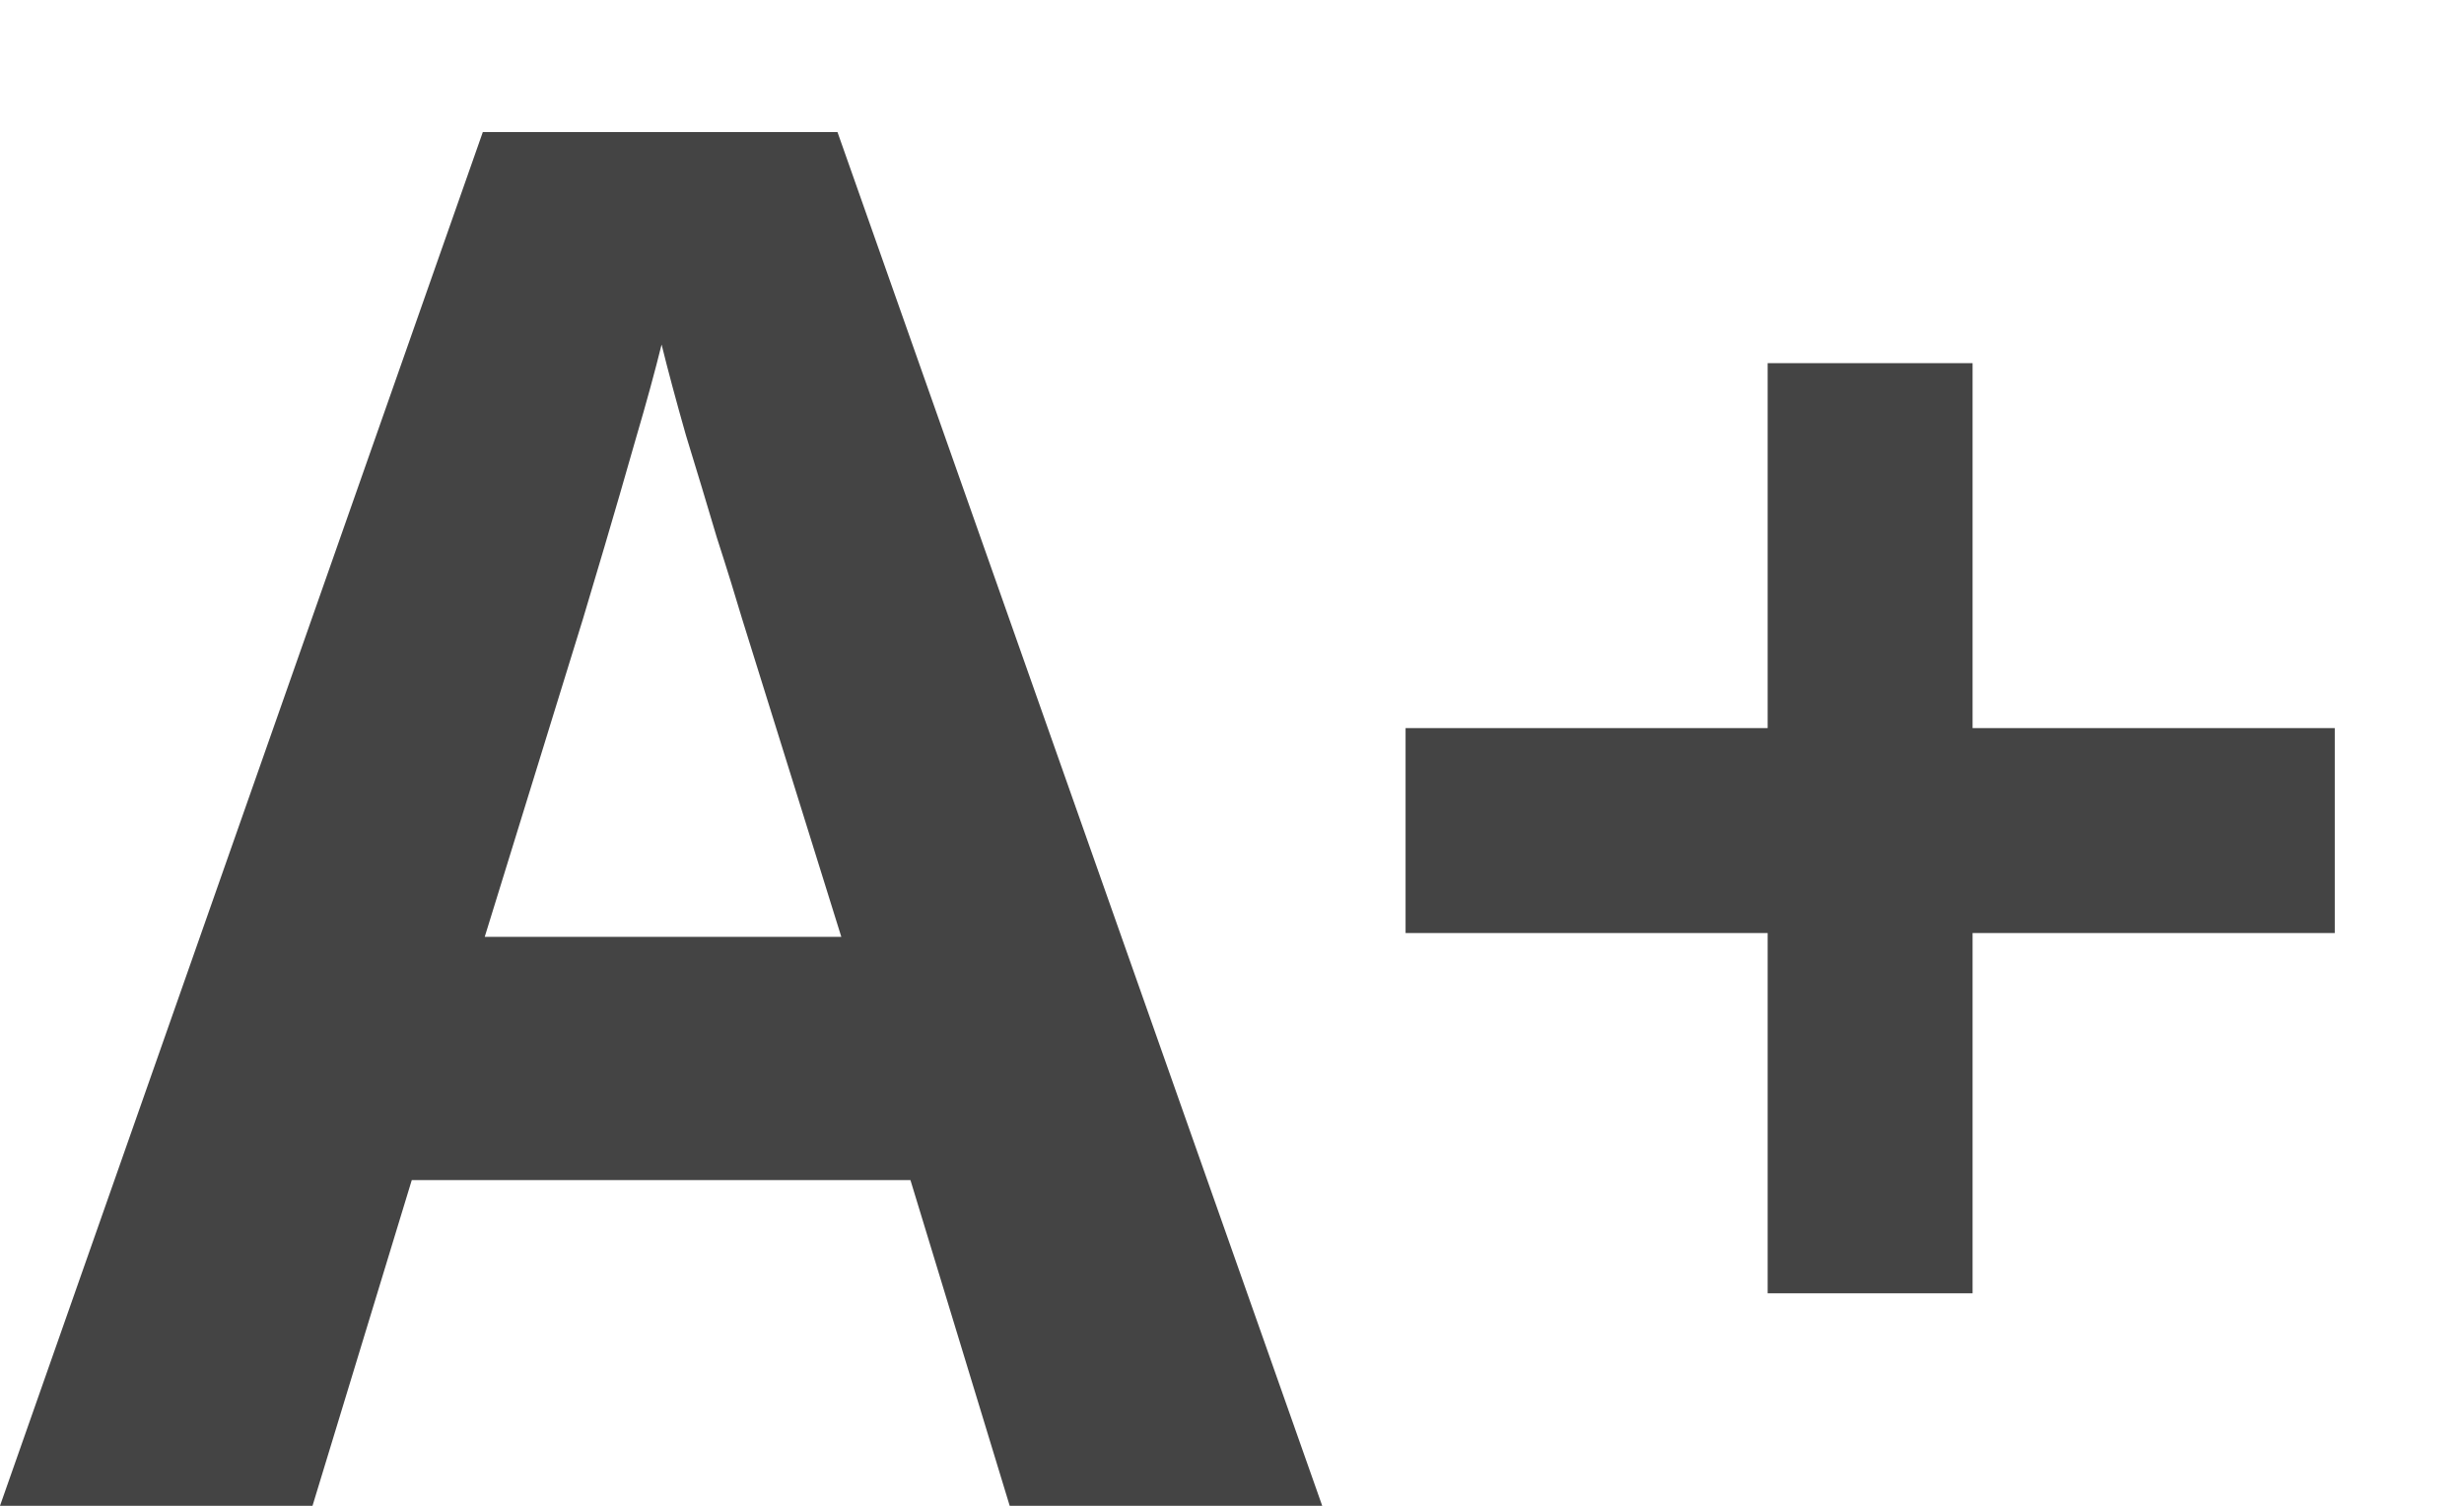
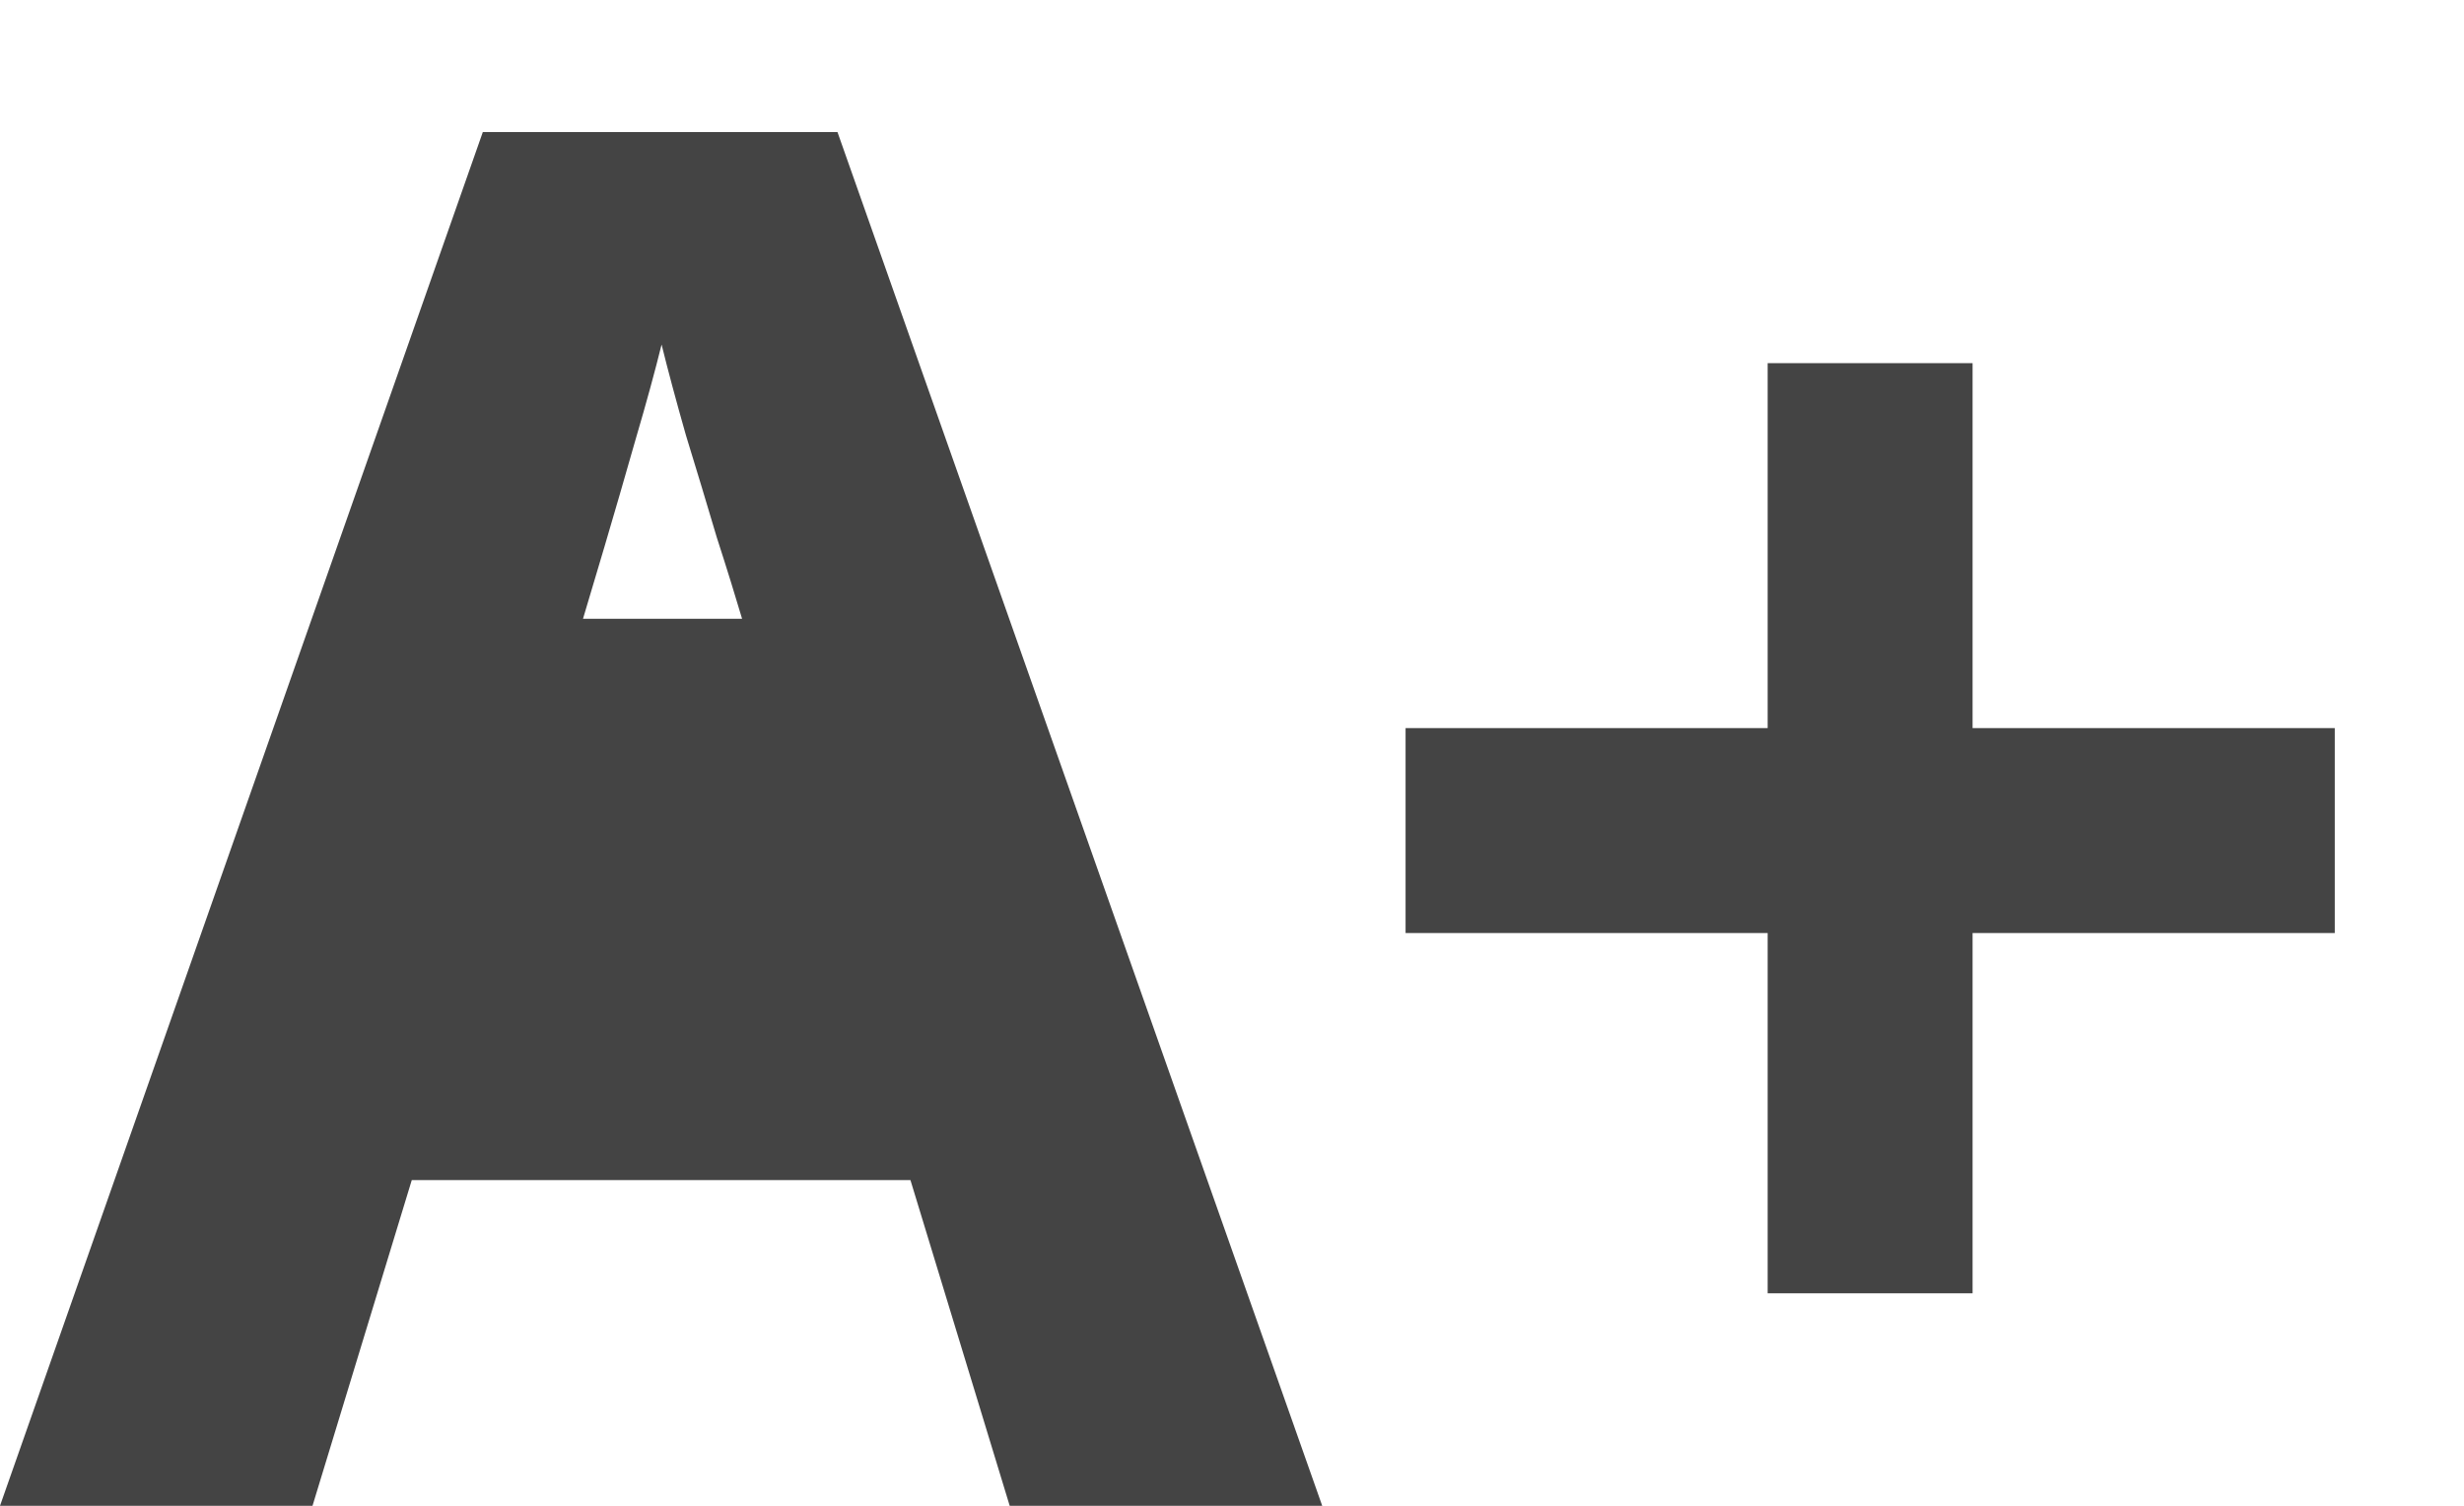
<svg xmlns="http://www.w3.org/2000/svg" width="18" height="11" viewBox="0 0 18 11" fill="none">
-   <path fill-rule="evenodd" clip-rule="evenodd" d="M6.651 8.621L7.376 11H9.659L6.118 0.965H3.527L0 11H2.283L3.008 8.621H6.651ZM5.421 4.52L6.146 6.844H3.541L4.259 4.52C4.291 4.415 4.343 4.239 4.416 3.993C4.489 3.747 4.564 3.487 4.642 3.214C4.724 2.936 4.787 2.703 4.833 2.517C4.879 2.703 4.938 2.924 5.011 3.18C5.088 3.43 5.163 3.679 5.236 3.925C5.314 4.166 5.375 4.365 5.421 4.52ZM17.056 5.319H14.41V2.653H12.913V5.319H10.268V6.816H12.913V9.448H14.41V6.816H17.056V5.319Z" fill="#444444" />
+   <path fill-rule="evenodd" clip-rule="evenodd" d="M6.651 8.621L7.376 11H9.659L6.118 0.965H3.527L0 11H2.283L3.008 8.621H6.651ZM5.421 4.52H3.541L4.259 4.52C4.291 4.415 4.343 4.239 4.416 3.993C4.489 3.747 4.564 3.487 4.642 3.214C4.724 2.936 4.787 2.703 4.833 2.517C4.879 2.703 4.938 2.924 5.011 3.18C5.088 3.43 5.163 3.679 5.236 3.925C5.314 4.166 5.375 4.365 5.421 4.52ZM17.056 5.319H14.41V2.653H12.913V5.319H10.268V6.816H12.913V9.448H14.41V6.816H17.056V5.319Z" fill="#444444" />
</svg>